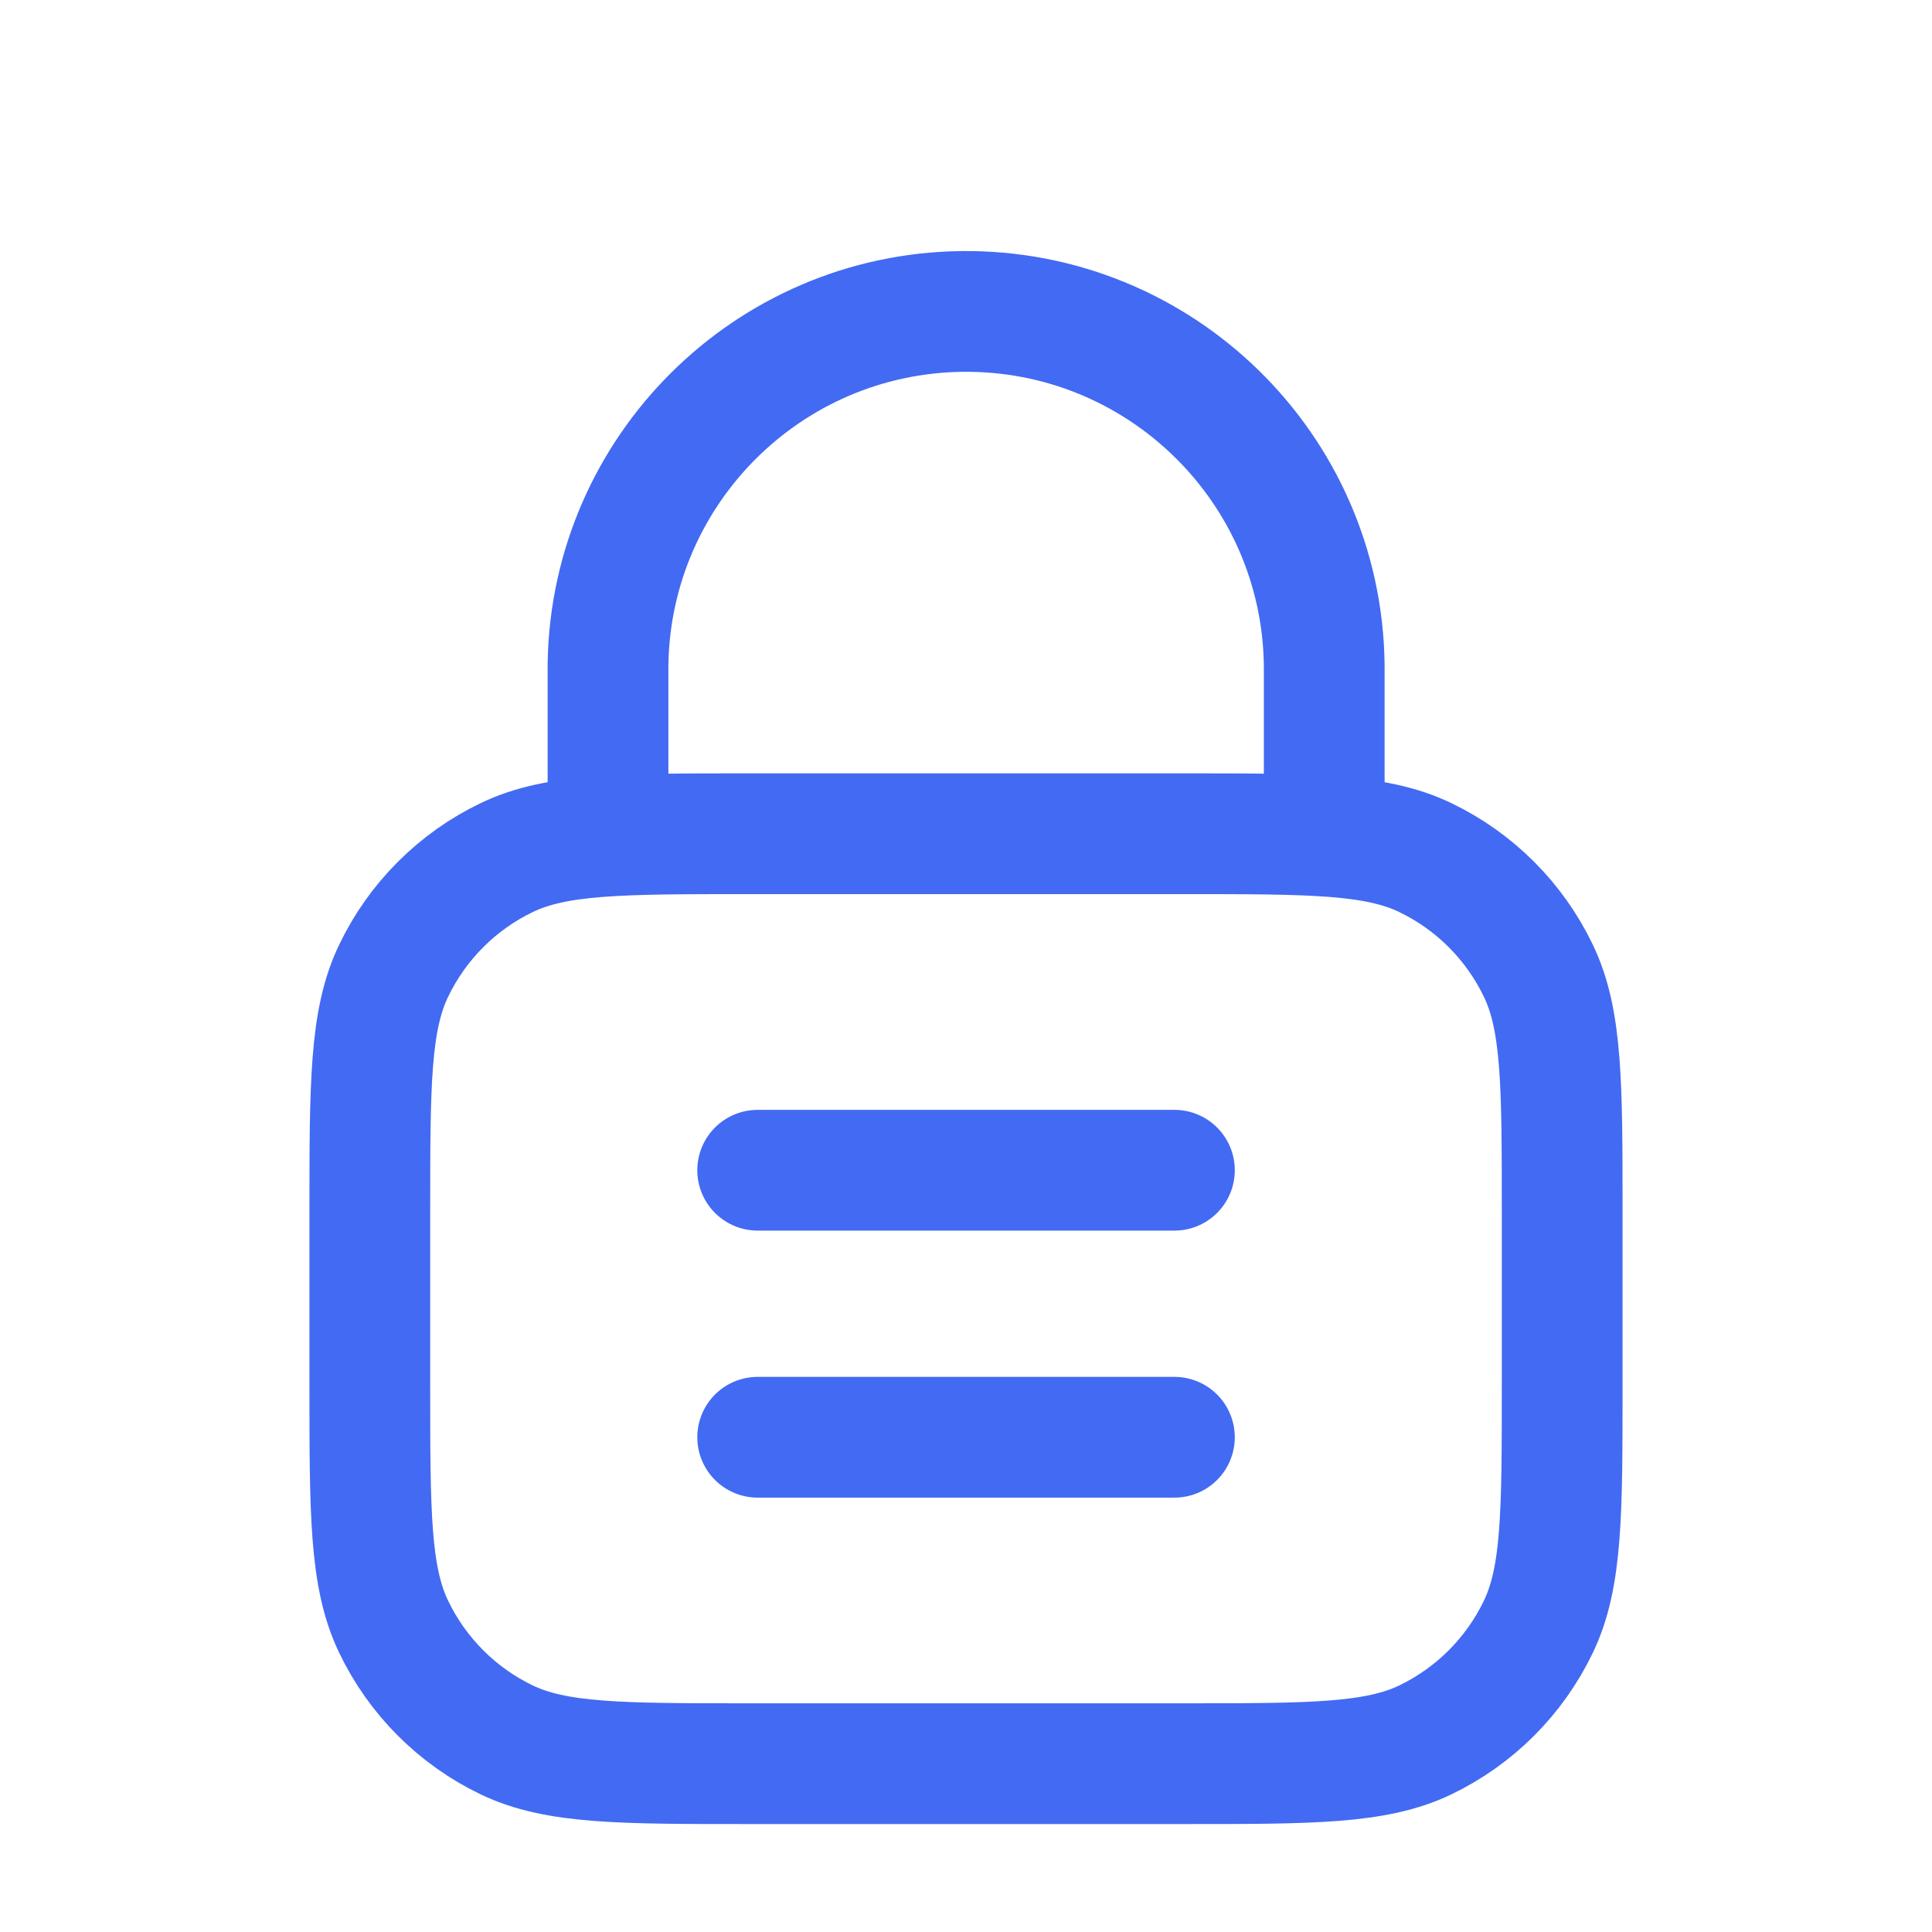
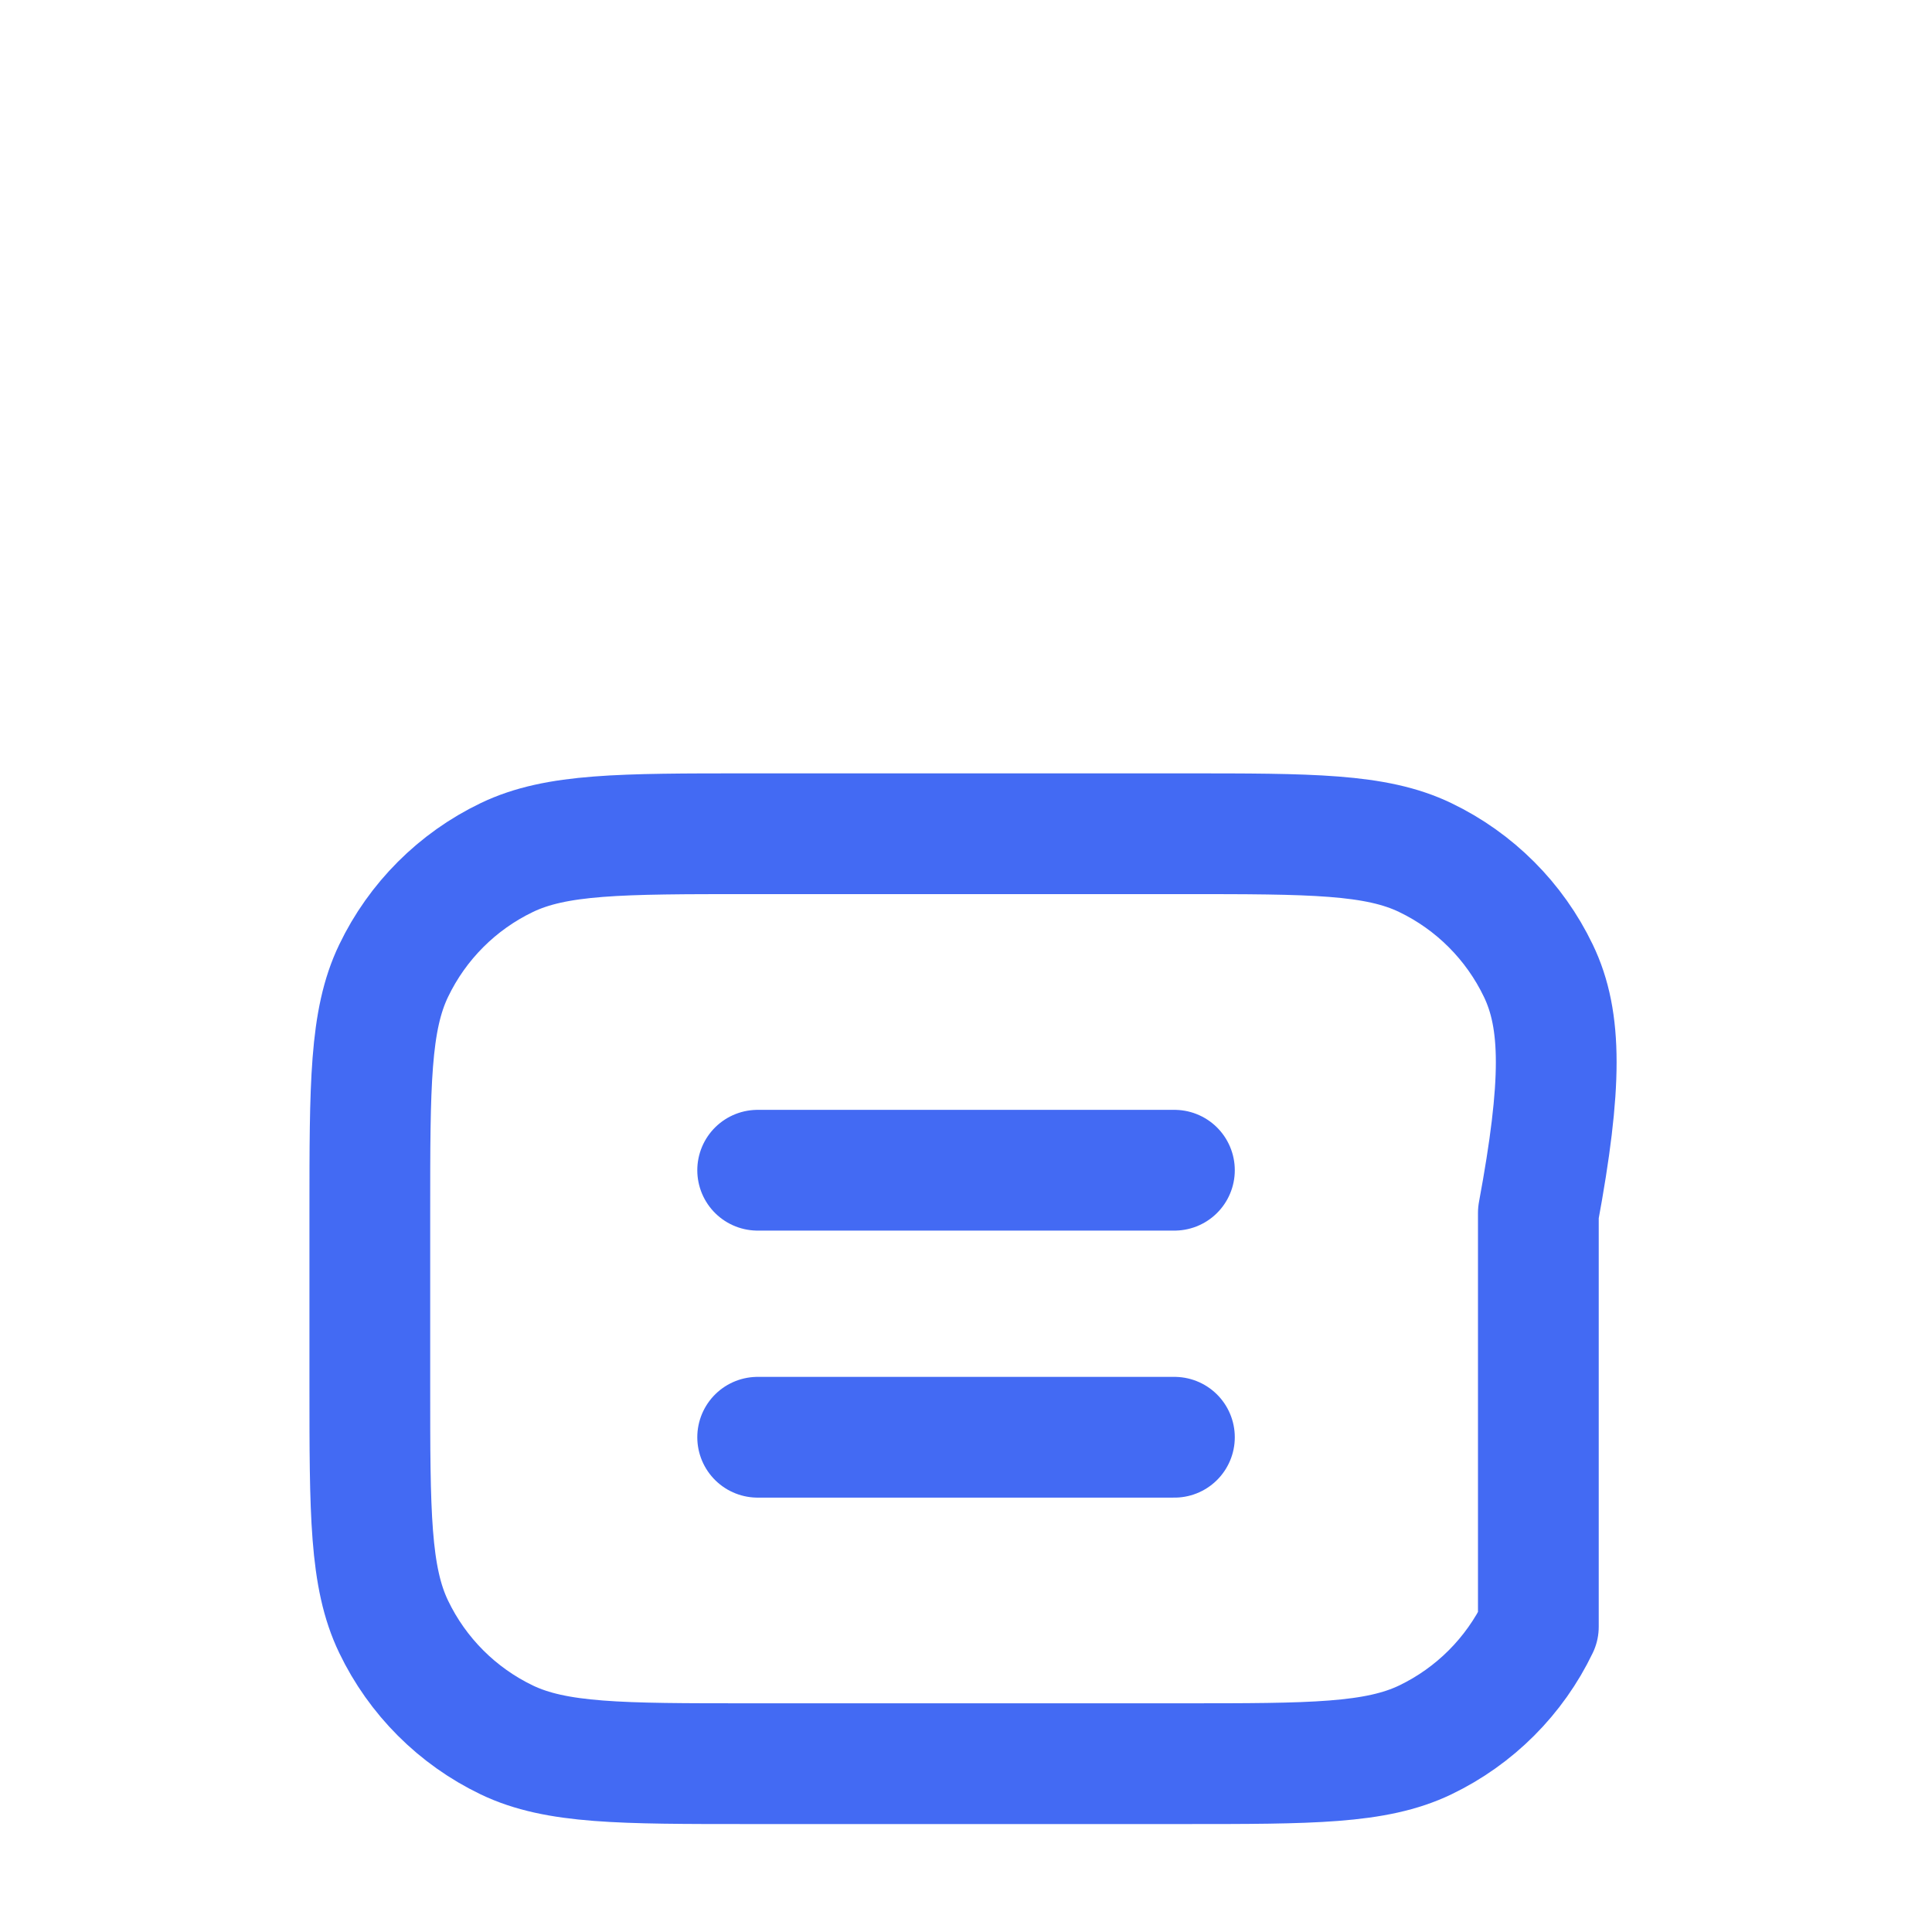
<svg xmlns="http://www.w3.org/2000/svg" width="24" height="24" viewBox="0 0 24 24" fill="none">
-   <path d="M16.45 10.359V8.263C16.42 5.806 14.403 3.839 11.946 3.869C9.54 3.9 7.594 5.838 7.553 8.243V10.359" stroke="#436af3" stroke-width="1.5" stroke-linecap="round" stroke-linejoin="round" />
  <path d="M9.412 17.854H14.589M9.412 14.537H14.589H9.412Z" stroke="#436af3" stroke-width="1.5" stroke-linecap="round" stroke-linejoin="round" />
-   <path d="M9.304 21.909H14.696C16.291 21.909 17.089 21.909 17.705 21.614C18.319 21.319 18.815 20.823 19.11 20.208C19.406 19.592 19.406 18.795 19.406 17.199V15.067C19.406 13.472 19.406 12.674 19.11 12.059C18.815 11.444 18.319 10.948 17.705 10.653C17.089 10.357 16.291 10.357 14.696 10.357H9.304C7.709 10.357 6.911 10.357 6.295 10.653C5.681 10.948 5.185 11.444 4.89 12.059C4.594 12.674 4.594 13.472 4.594 15.067V17.199C4.594 18.795 4.594 19.592 4.89 20.208C5.185 20.823 5.681 21.319 6.295 21.614C6.911 21.909 7.709 21.909 9.304 21.909Z" stroke="#436af3" stroke-width="1.5" stroke-linecap="round" stroke-linejoin="round" />
+   <path d="M9.304 21.909H14.696C16.291 21.909 17.089 21.909 17.705 21.614C18.319 21.319 18.815 20.823 19.11 20.208V15.067C19.406 13.472 19.406 12.674 19.11 12.059C18.815 11.444 18.319 10.948 17.705 10.653C17.089 10.357 16.291 10.357 14.696 10.357H9.304C7.709 10.357 6.911 10.357 6.295 10.653C5.681 10.948 5.185 11.444 4.89 12.059C4.594 12.674 4.594 13.472 4.594 15.067V17.199C4.594 18.795 4.594 19.592 4.89 20.208C5.185 20.823 5.681 21.319 6.295 21.614C6.911 21.909 7.709 21.909 9.304 21.909Z" stroke="#436af3" stroke-width="1.5" stroke-linecap="round" stroke-linejoin="round" />
</svg>